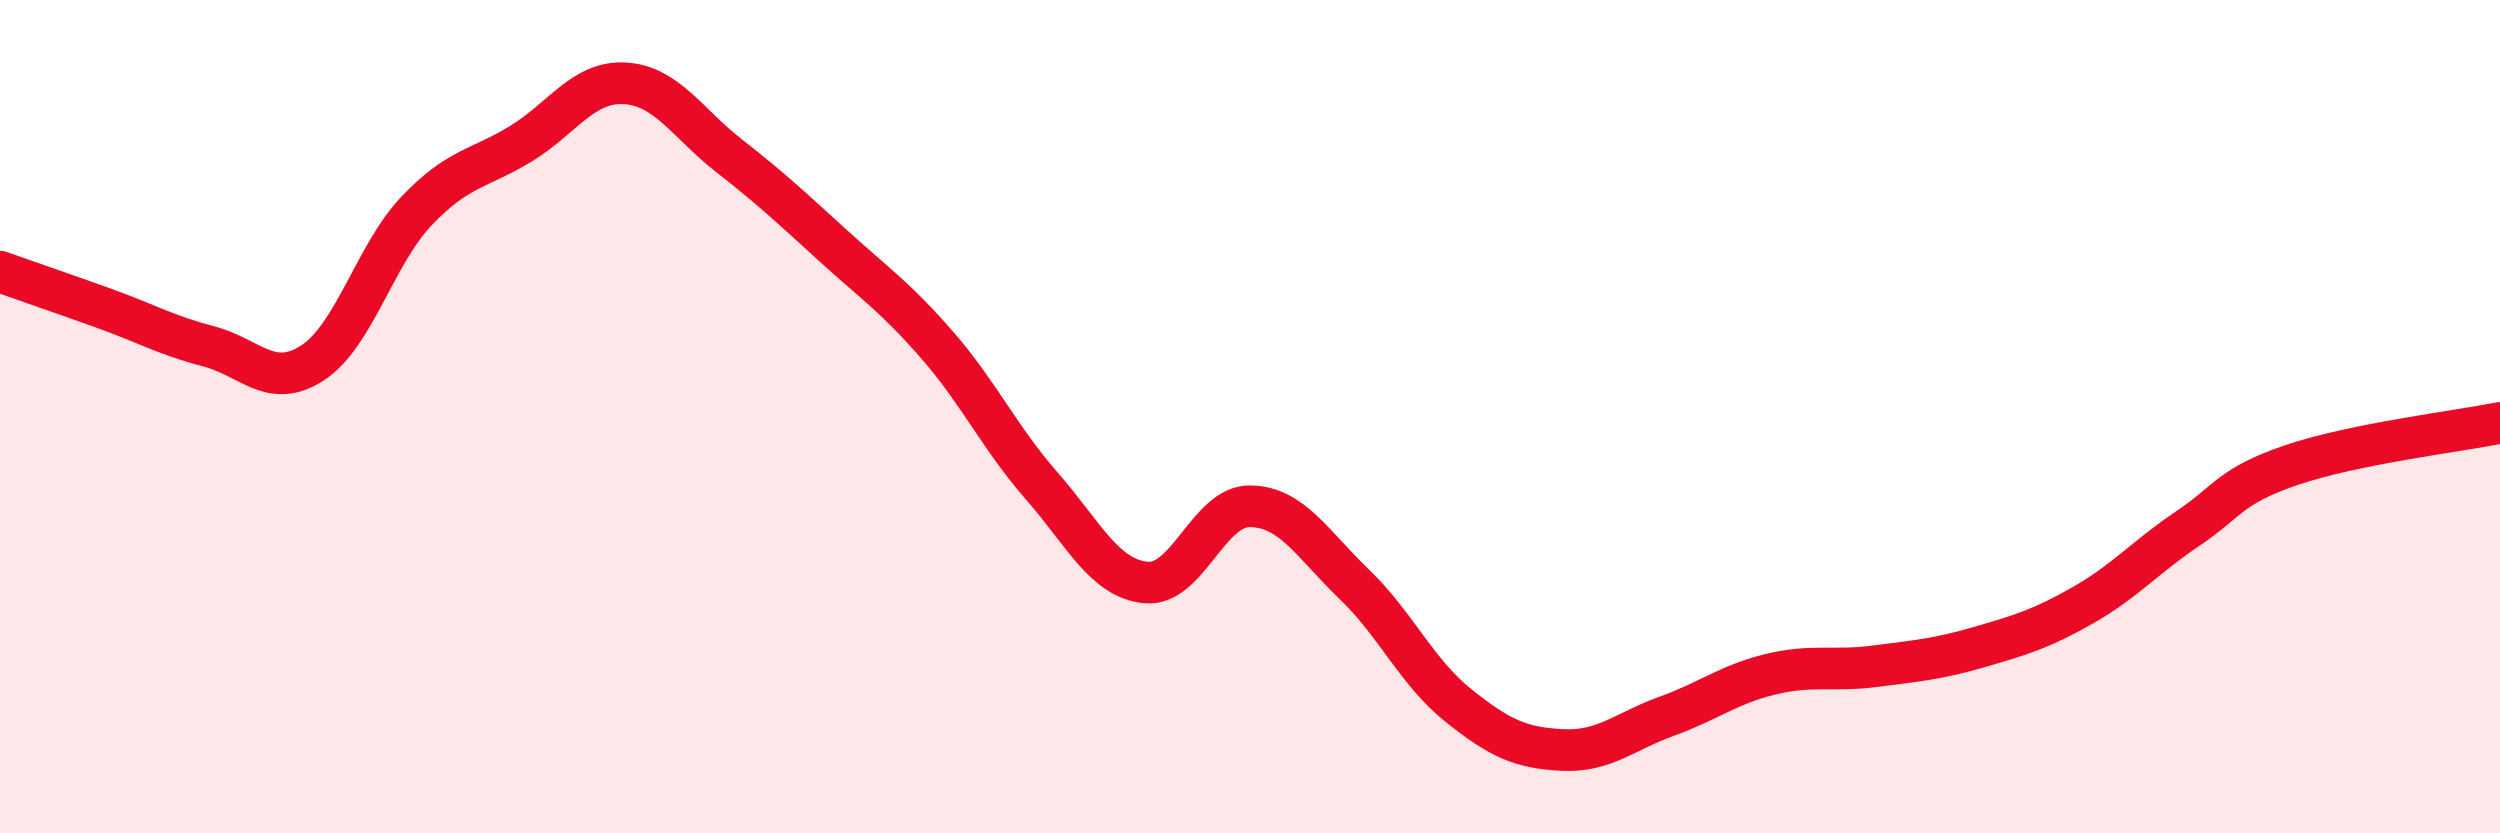
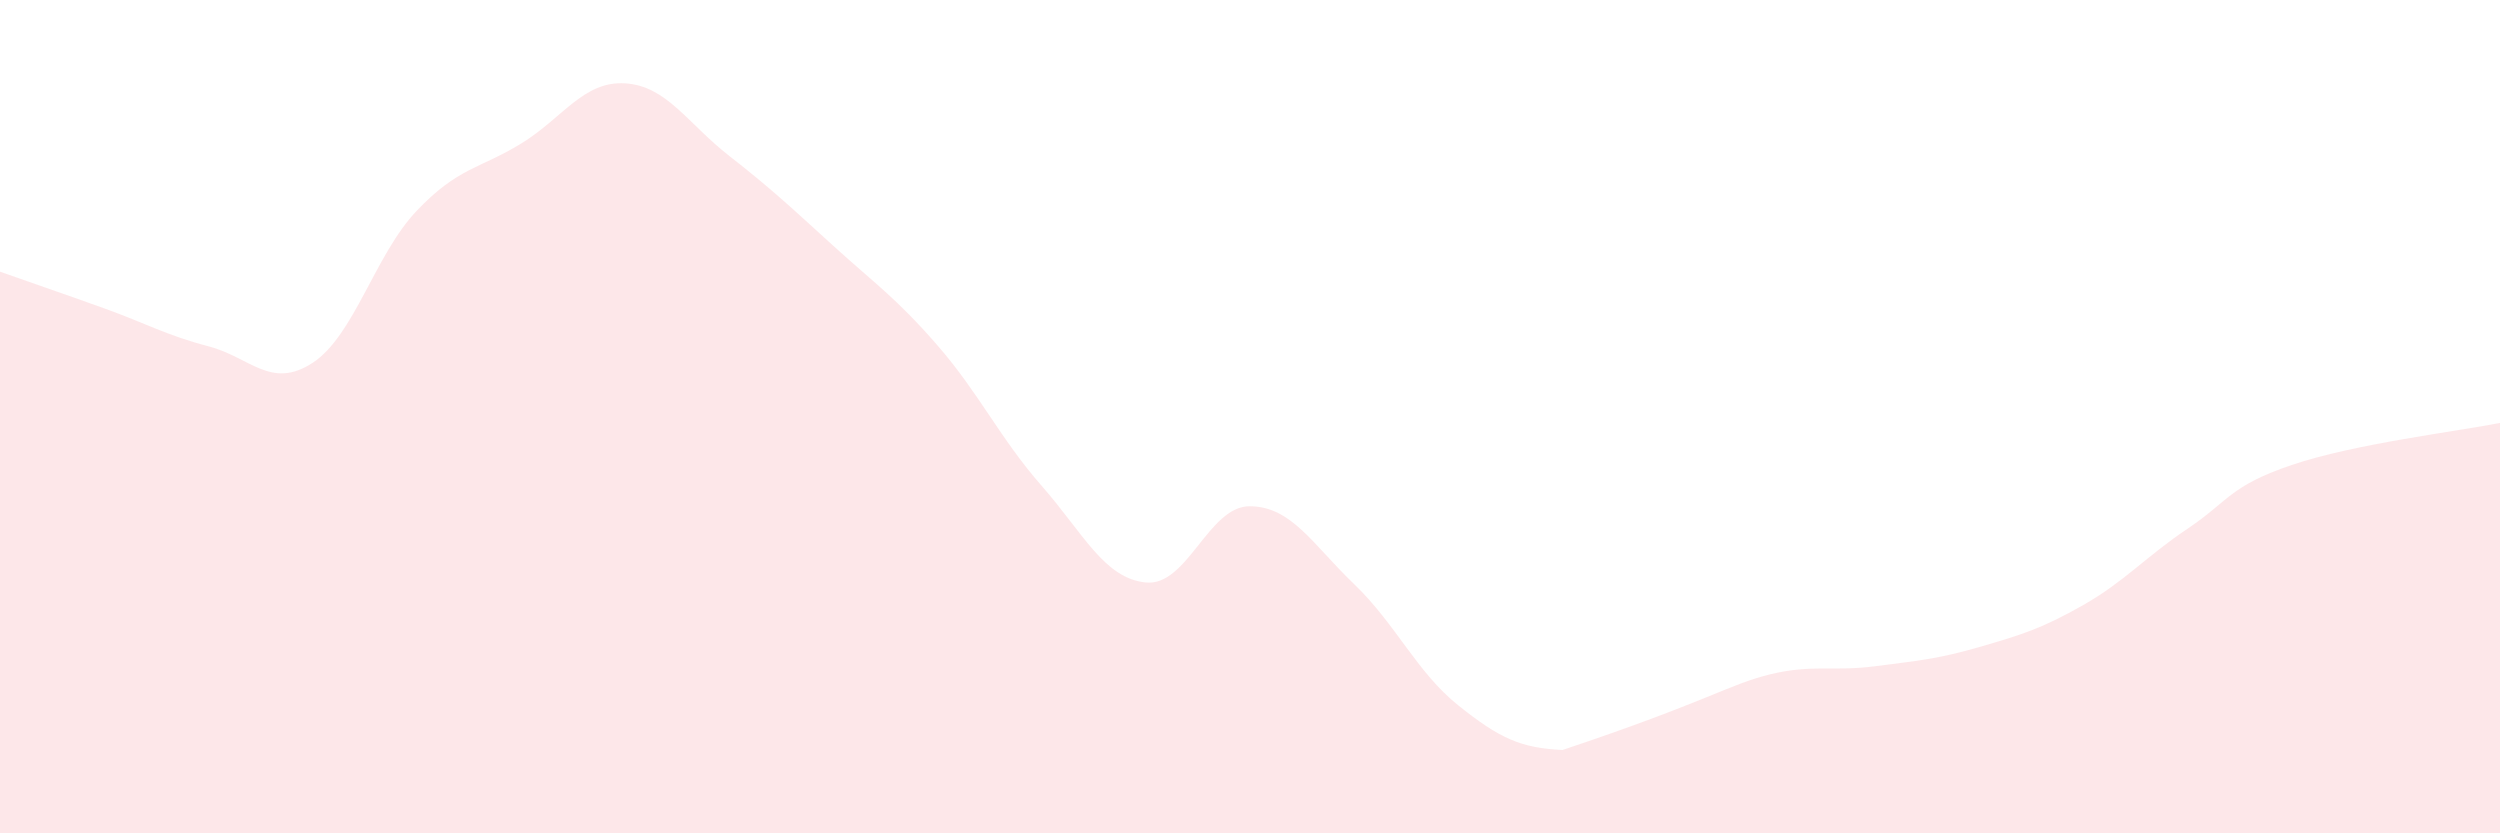
<svg xmlns="http://www.w3.org/2000/svg" width="60" height="20" viewBox="0 0 60 20">
-   <path d="M 0,6.52 C 0.5,6.7 1.5,7.04 2.5,7.4 C 3.5,7.76 4,8.05 5,8.31 C 6,8.57 6.5,9.36 7.5,8.71 C 8.5,8.06 9,6.11 10,5.06 C 11,4.01 11.5,4.06 12.5,3.45 C 13.5,2.84 14,1.94 15,2 C 16,2.06 16.5,2.96 17.5,3.74 C 18.5,4.52 19,4.99 20,5.9 C 21,6.81 21.5,7.14 22.5,8.29 C 23.5,9.44 24,10.52 25,11.66 C 26,12.8 26.5,13.88 27.5,13.98 C 28.5,14.08 29,12.14 30,12.15 C 31,12.16 31.5,13.06 32.5,14.02 C 33.5,14.98 34,16.13 35,16.93 C 36,17.73 36.5,17.95 37.5,18 C 38.5,18.05 39,17.55 40,17.19 C 41,16.83 41.5,16.42 42.5,16.18 C 43.5,15.94 44,16.12 45,15.99 C 46,15.86 46.5,15.82 47.5,15.53 C 48.5,15.24 49,15.09 50,14.52 C 51,13.95 51.5,13.36 52.5,12.69 C 53.5,12.02 53.5,11.67 55,11.16 C 56.5,10.65 59,10.35 60,10.15L60 20L0 20Z" fill="#EB0A25" opacity="0.1" stroke-linecap="round" stroke-linejoin="round" />
-   <path d="M 0,6.52 C 0.5,6.7 1.5,7.04 2.5,7.4 C 3.5,7.76 4,8.05 5,8.31 C 6,8.57 6.5,9.36 7.5,8.71 C 8.5,8.06 9,6.11 10,5.06 C 11,4.01 11.5,4.06 12.5,3.45 C 13.5,2.84 14,1.94 15,2 C 16,2.06 16.5,2.96 17.5,3.74 C 18.5,4.52 19,4.99 20,5.9 C 21,6.81 21.5,7.14 22.5,8.29 C 23.5,9.44 24,10.52 25,11.66 C 26,12.8 26.5,13.88 27.5,13.98 C 28.5,14.08 29,12.14 30,12.15 C 31,12.16 31.5,13.06 32.5,14.02 C 33.5,14.98 34,16.13 35,16.93 C 36,17.73 36.5,17.95 37.5,18 C 38.5,18.05 39,17.55 40,17.19 C 41,16.83 41.5,16.42 42.5,16.18 C 43.5,15.94 44,16.12 45,15.99 C 46,15.86 46.5,15.82 47.5,15.53 C 48.5,15.24 49,15.09 50,14.52 C 51,13.95 51.5,13.36 52.5,12.69 C 53.5,12.02 53.5,11.67 55,11.16 C 56.5,10.65 59,10.35 60,10.15" stroke="#EB0A25" stroke-width="1" fill="none" stroke-linecap="round" stroke-linejoin="round" />
+   <path d="M 0,6.52 C 0.5,6.7 1.5,7.04 2.5,7.4 C 3.5,7.76 4,8.05 5,8.31 C 6,8.57 6.5,9.36 7.5,8.71 C 8.5,8.06 9,6.11 10,5.06 C 11,4.01 11.5,4.06 12.5,3.45 C 13.5,2.84 14,1.94 15,2 C 16,2.06 16.5,2.96 17.5,3.74 C 18.5,4.52 19,4.99 20,5.9 C 21,6.81 21.5,7.14 22.5,8.29 C 23.5,9.44 24,10.52 25,11.66 C 26,12.8 26.5,13.88 27.5,13.98 C 28.5,14.08 29,12.14 30,12.15 C 31,12.16 31.5,13.06 32.5,14.02 C 33.5,14.98 34,16.13 35,16.93 C 36,17.73 36.5,17.95 37.5,18 C 41,16.83 41.5,16.42 42.5,16.18 C 43.5,15.94 44,16.12 45,15.99 C 46,15.86 46.5,15.82 47.5,15.53 C 48.5,15.24 49,15.09 50,14.52 C 51,13.95 51.5,13.36 52.5,12.69 C 53.5,12.02 53.5,11.67 55,11.16 C 56.5,10.65 59,10.35 60,10.15L60 20L0 20Z" fill="#EB0A25" opacity="0.1" stroke-linecap="round" stroke-linejoin="round" />
</svg>